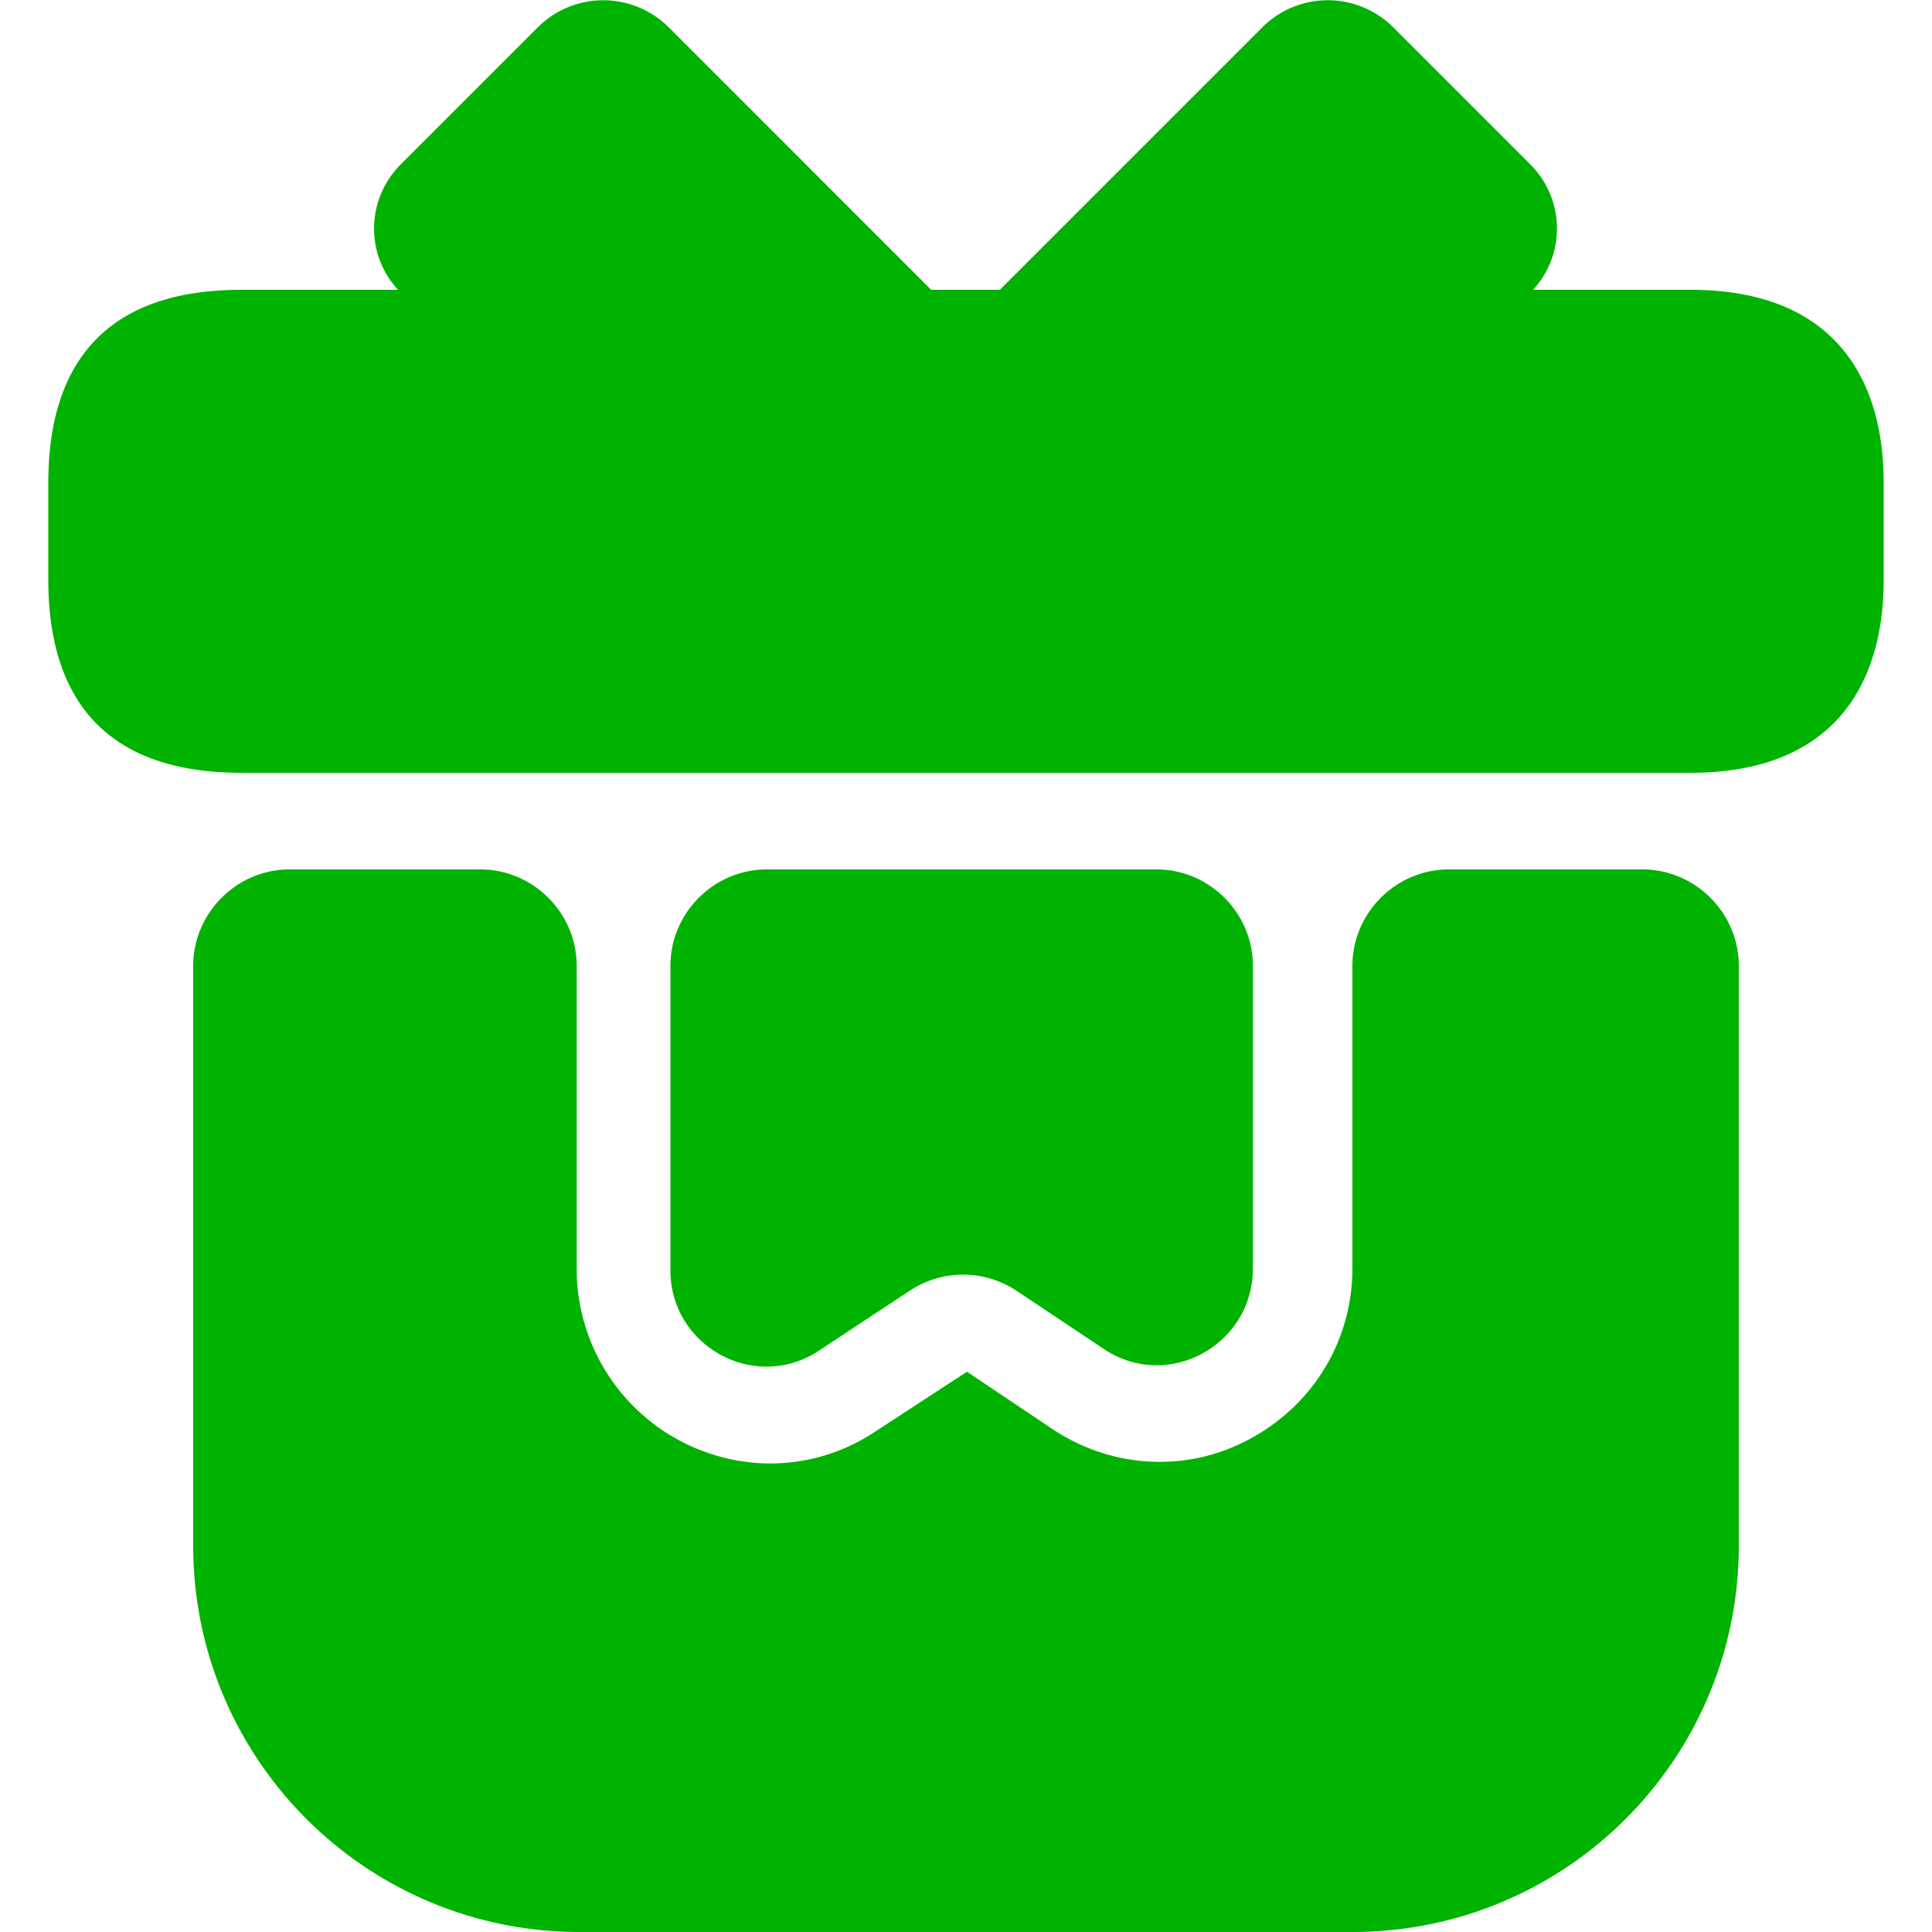
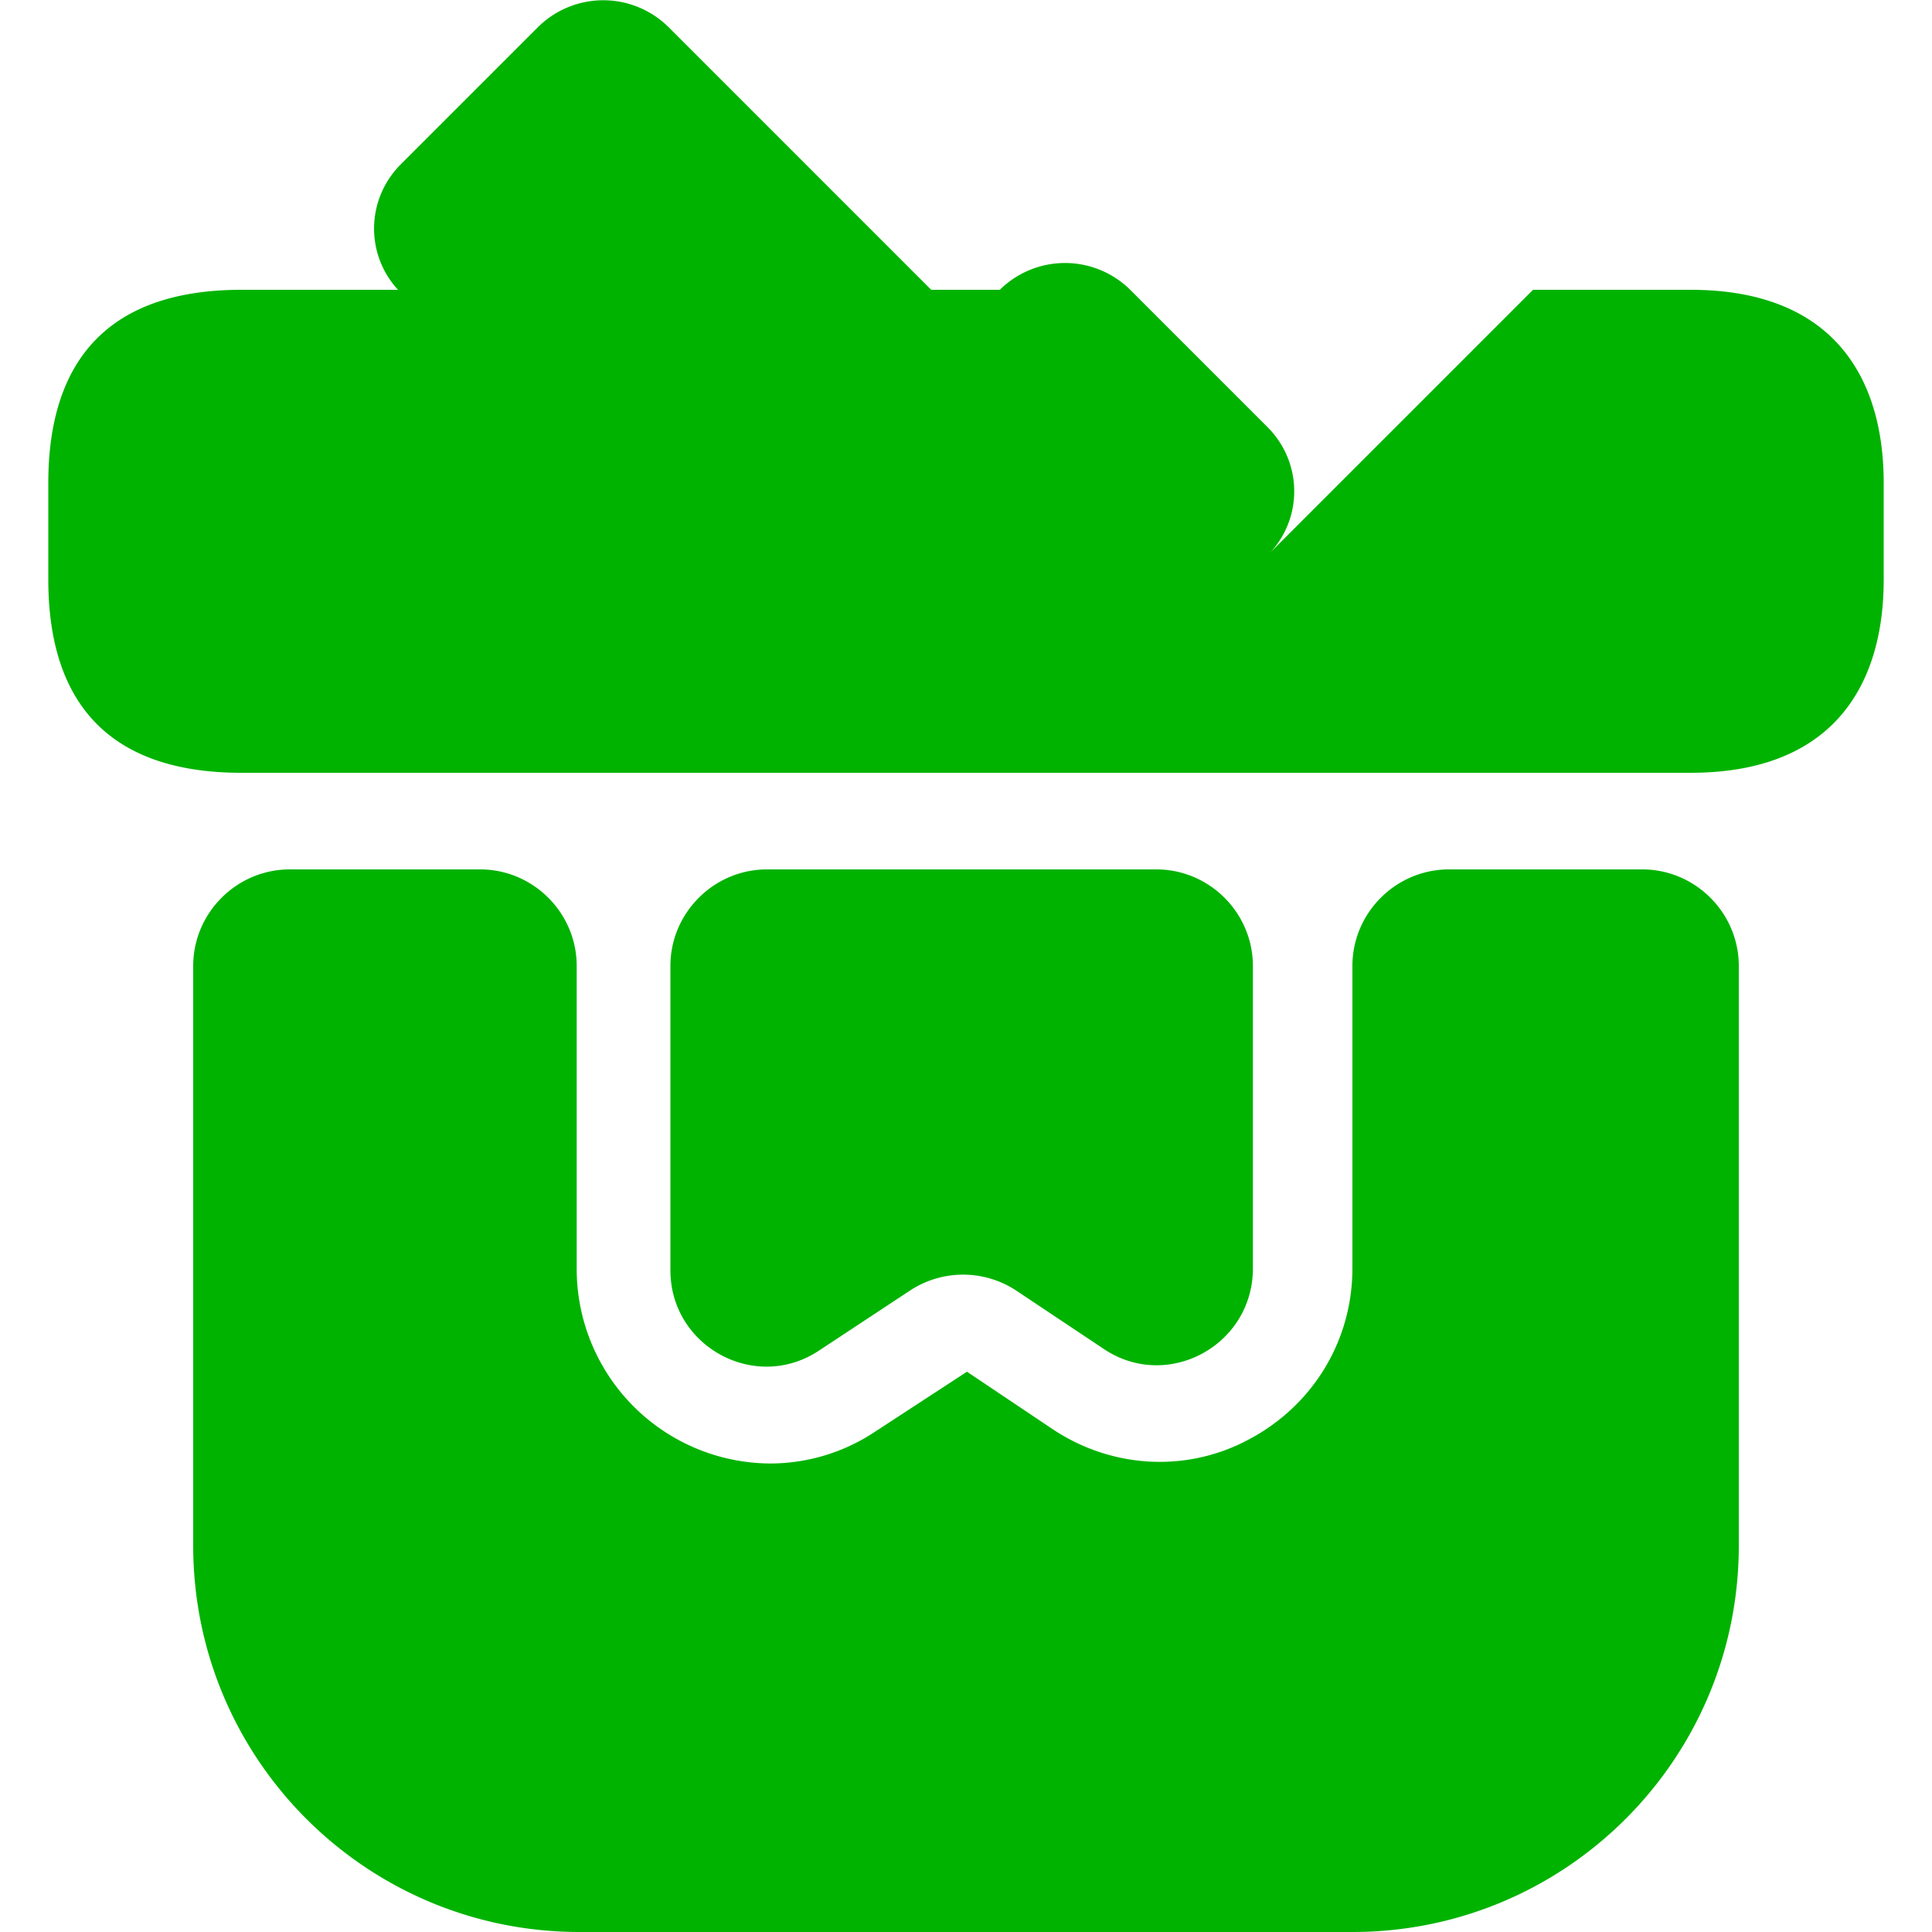
<svg xmlns="http://www.w3.org/2000/svg" width="20" height="20" fill="none" viewBox="0 0 20 20">
-   <path fill="#00b300" fill-rule="evenodd" d="M4.12 3h5.52L6.92.28a.96.96 0 0 0-1.35 0L4.15 1.7c-.36.36-.37.93-.03 1.3ZM19.5 5v1c0 1.1-.53 2-2 2h-15c-1.53 0-2-.9-2-2V5c0-1.1.47-2 2-2h15c1.47 0 2 .9 2 2ZM18 10v6c0 2.21-1.79 4-4 4H6c-2.21 0-4-1.79-4-4v-6c0-.55.45-1 1-1h1.97c.55 0 1 .45 1 1v3.14a2.014 2.014 0 0 0 2 2.01c.38 0 .76-.11 1.09-.33l.95-.62.88.59c.61.41 1.39.46 2.04.11.66-.35 1.07-1.02 1.07-1.77V10c0-.55.45-1 1-1h2c.55 0 1 .45 1 1Zm-2.13-7h-5.52L13.07.28a.96.96 0 0 1 1.35 0l1.42 1.42c.36.36.37.93.03 1.3Zm-2.9 7c0-.55-.45-1-1-1H7.94c-.55 0-1 .45-1 1v3.15c0 .79.88 1.27 1.54.83l.94-.62a1 1 0 0 1 1.1 0l.9.6c.66.45 1.55-.03 1.55-.83V10Z" clip-rule="evenodd" />
+   <path fill="#00b300" fill-rule="evenodd" d="M4.12 3h5.52L6.92.28a.96.96 0 0 0-1.35 0L4.15 1.7c-.36.36-.37.93-.03 1.3ZM19.5 5v1c0 1.1-.53 2-2 2h-15c-1.53 0-2-.9-2-2V5c0-1.1.47-2 2-2h15c1.47 0 2 .9 2 2ZM18 10v6c0 2.21-1.79 4-4 4H6c-2.21 0-4-1.79-4-4v-6c0-.55.45-1 1-1h1.97c.55 0 1 .45 1 1v3.14a2.014 2.014 0 0 0 2 2.01c.38 0 .76-.11 1.09-.33l.95-.62.88.59c.61.41 1.39.46 2.04.11.66-.35 1.07-1.02 1.07-1.77V10c0-.55.45-1 1-1h2c.55 0 1 .45 1 1Zm-2.13-7h-5.52a.96.96 0 0 1 1.35 0l1.42 1.42c.36.36.37.93.03 1.3Zm-2.9 7c0-.55-.45-1-1-1H7.94c-.55 0-1 .45-1 1v3.15c0 .79.88 1.27 1.54.83l.94-.62a1 1 0 0 1 1.1 0l.9.6c.66.45 1.55-.03 1.55-.83V10Z" clip-rule="evenodd" />
</svg>